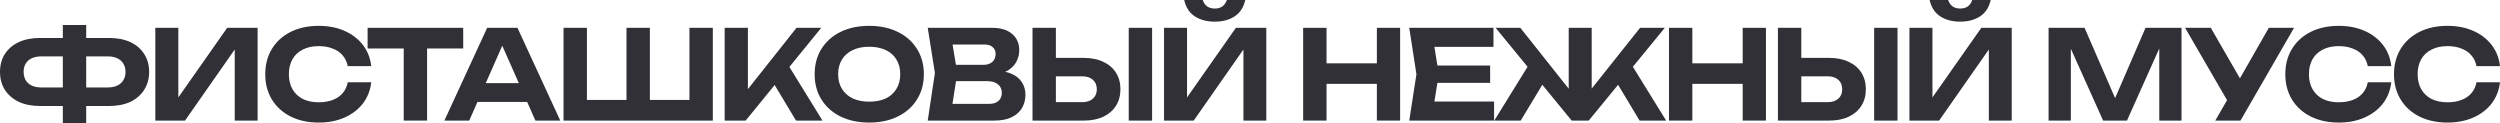
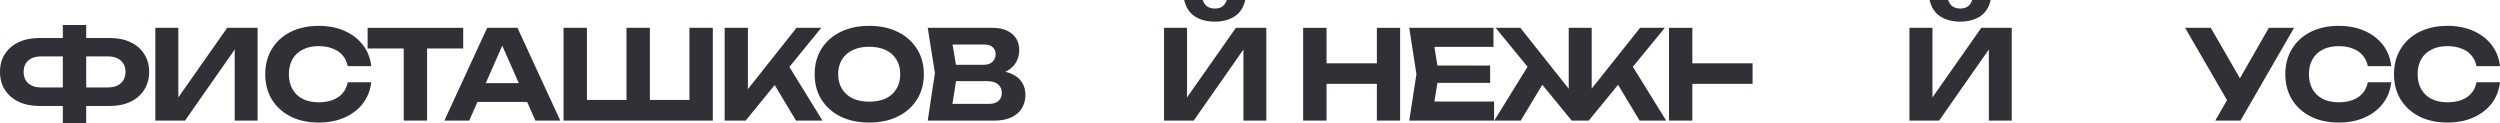
<svg xmlns="http://www.w3.org/2000/svg" viewBox="0 0 404.29 19.96" fill="none">
  <path d="M12.44 17.14V14.14H17.44C18.04 14.14 18.547 14.04 18.96 13.84C19.387 13.64 19.713 13.353 19.94 12.98C20.18 12.593 20.3 12.14 20.3 11.62C20.3 11.1 20.18 10.653 19.94 10.28C19.713 9.907 19.387 9.62 18.96 9.42C18.547 9.22 18.04 9.12 17.44 9.12H12.46V6.14H17.64C18.987 6.14 20.14 6.367 21.1 6.82C22.06 7.273 22.8 7.913 23.32 8.74C23.853 9.553 24.12 10.513 24.12 11.62C24.12 12.727 23.853 13.693 23.32 14.52C22.8 15.347 22.06 15.993 21.1 16.46C20.14 16.913 18.987 17.14 17.64 17.14H12.44ZM6.46 17.14C5.14 17.14 3.993 16.913 3.02 16.46C2.06 15.993 1.313 15.347 0.78 14.52C0.26 13.693 0 12.727 0 11.62C0 10.513 0.26 9.553 0.78 8.74C1.313 7.913 2.06 7.273 3.02 6.82C3.993 6.367 5.14 6.14 6.46 6.14H11.64V9.12H6.66C6.073 9.12 5.567 9.22 5.14 9.42C4.713 9.62 4.387 9.907 4.16 10.28C3.933 10.653 3.82 11.1 3.82 11.62C3.82 12.14 3.933 12.593 4.16 12.98C4.387 13.353 4.713 13.64 5.14 13.84C5.567 14.04 6.073 14.14 6.66 14.14H11.66V17.14H6.46ZM10.16 19.96V4.04H13.94V19.96H10.16Z" fill="#313037" />
  <path d="M25.119 19.5V4.5H28.839V17.54L27.739 17.32L36.739 4.5H41.659V19.5H37.959V6.24L39.039 6.46L29.919 19.5H25.119Z" fill="#313037" />
  <path d="M60.036 13.3C59.889 14.593 59.443 15.733 58.696 16.72C57.949 17.693 56.962 18.453 55.736 19C54.509 19.547 53.109 19.82 51.536 19.82C49.816 19.82 48.302 19.493 46.996 18.84C45.703 18.187 44.696 17.273 43.976 16.1C43.256 14.927 42.896 13.56 42.896 12C42.896 10.44 43.256 9.073 43.976 7.9C44.696 6.727 45.703 5.813 46.996 5.16C48.302 4.507 49.816 4.18 51.536 4.18C53.109 4.18 54.509 4.453 55.736 5C56.962 5.547 57.949 6.307 58.696 7.28C59.443 8.253 59.889 9.393 60.036 10.7H56.236C56.103 10.02 55.829 9.44 55.416 8.96C55.016 8.48 54.482 8.113 53.816 7.86C53.163 7.593 52.403 7.46 51.536 7.46C50.536 7.46 49.676 7.647 48.956 8.02C48.236 8.38 47.682 8.9 47.296 9.58C46.909 10.26 46.716 11.067 46.716 12C46.716 12.933 46.909 13.74 47.296 14.42C47.682 15.1 48.236 15.627 48.956 16C49.676 16.36 50.536 16.54 51.536 16.54C52.403 16.54 53.163 16.413 53.816 16.16C54.482 15.907 55.016 15.54 55.416 15.06C55.829 14.58 56.103 13.993 56.236 13.3H60.036Z" fill="#313037" />
  <path d="M65.288 6.16H69.068V19.5H65.288V6.16ZM59.448 4.5H74.908V7.84H59.448V4.5Z" fill="#313037" />
  <path d="M75.963 16.48V13.44H86.323V16.48H75.963ZM83.683 4.5L90.603 19.5H86.583L80.643 6.08H81.803L75.883 19.5H71.863L78.783 4.5H83.683Z" fill="#313037" />
  <path d="M113.194 16.16L111.494 17.86V4.5H115.274V19.5H91.134V4.5H94.914V17.86L93.214 16.16H102.774L101.314 17.86V4.5H105.094V17.86L103.574 16.16H113.194Z" fill="#313037" />
  <path d="M117.188 19.5V4.5H120.948V16.48L119.928 15.7L128.808 4.5H132.808L120.588 19.5H117.188ZM124.368 12.24L127.088 9.9L133.008 19.5H128.728L124.368 12.24Z" fill="#313037" />
  <path d="M140.563 19.82C138.803 19.82 137.256 19.493 135.923 18.84C134.603 18.187 133.576 17.273 132.843 16.1C132.109 14.927 131.743 13.56 131.743 12C131.743 10.44 132.109 9.073 132.843 7.9C133.576 6.727 134.603 5.813 135.923 5.16C137.256 4.507 138.803 4.18 140.563 4.18C142.323 4.18 143.863 4.507 145.183 5.16C146.516 5.813 147.549 6.727 148.282 7.9C149.029 9.073 149.403 10.44 149.403 12C149.403 13.56 149.029 14.927 148.282 16.1C147.549 17.273 146.516 18.187 145.183 18.84C143.863 19.493 142.323 19.82 140.563 19.82ZM140.563 16.44C141.602 16.44 142.496 16.267 143.243 15.92C143.989 15.56 144.563 15.047 144.962 14.38C145.376 13.713 145.583 12.92 145.583 12C145.583 11.08 145.376 10.287 144.962 9.62C144.563 8.953 143.989 8.447 143.243 8.1C142.496 7.74 141.602 7.56 140.563 7.56C139.536 7.56 138.649 7.74 137.903 8.1C137.156 8.447 136.576 8.953 136.163 9.62C135.749 10.287 135.543 11.08 135.543 12C135.543 12.92 135.749 13.713 136.163 14.38C136.576 15.047 137.156 15.56 137.903 15.92C138.649 16.267 139.536 16.44 140.563 16.44Z" fill="#313037" />
  <path d="M160.389 12.14L160.709 11.4C161.882 11.427 162.842 11.607 163.589 11.94C164.349 12.273 164.909 12.733 165.269 13.32C165.642 13.893 165.829 14.56 165.829 15.32C165.829 16.12 165.642 16.84 165.269 17.48C164.895 18.107 164.335 18.6 163.589 18.96C162.855 19.32 161.935 19.5 160.829 19.5H150.029L151.189 11.8L150.029 4.5H160.449C161.835 4.5 162.909 4.827 163.669 5.48C164.442 6.12 164.829 7.007 164.829 8.14C164.829 8.767 164.682 9.367 164.389 9.94C164.096 10.513 163.629 11 162.989 11.4C162.349 11.787 161.482 12.033 160.389 12.14ZM153.749 18.58L152.309 16.8H159.929C160.582 16.8 161.089 16.647 161.449 16.34C161.822 16.02 162.009 15.573 162.009 15C162.009 14.427 161.802 13.973 161.389 13.64C160.989 13.293 160.389 13.12 159.589 13.12H153.349V10.48H159.109C159.655 10.48 160.109 10.327 160.469 10.02C160.829 9.7 161.009 9.267 161.009 8.72C161.009 8.28 160.855 7.92 160.549 7.64C160.242 7.347 159.796 7.2 159.209 7.2H152.329L153.749 5.42L154.809 11.8L153.749 18.58Z" fill="#313037" />
-   <path d="M166.973 19.5V4.5H170.753V18.2L169.053 16.52H175.013C175.746 16.52 176.32 16.333 176.733 15.96C177.16 15.587 177.373 15.08 177.373 14.44C177.373 13.787 177.16 13.273 176.733 12.9C176.32 12.527 175.746 12.34 175.013 12.34H168.713V9.36H175.233C176.473 9.36 177.533 9.573 178.413 10C179.306 10.413 179.993 11 180.473 11.76C180.953 12.52 181.193 13.413 181.193 14.44C181.193 15.453 180.953 16.34 180.473 17.1C179.993 17.86 179.306 18.453 178.413 18.88C177.533 19.293 176.473 19.5 175.233 19.5H166.973ZM182.533 4.5H186.313V19.5H182.533V4.5Z" fill="#313037" />
  <path d="M188.242 19.5V4.5H191.962V17.54L190.862 17.32L199.862 4.5H204.782V19.5H201.082V6.24L202.162 6.46L193.042 19.5H188.242ZM191.502 0H194.502C194.649 0.453 194.889 0.8 195.222 1.04C195.556 1.267 195.962 1.38 196.442 1.38C196.949 1.38 197.362 1.267 197.682 1.04C198.002 0.8 198.242 0.453 198.402 0H201.382C201.102 1.213 200.522 2.1 199.642 2.66C198.776 3.22 197.709 3.5 196.442 3.5C195.189 3.5 194.122 3.22 193.242 2.66C192.362 2.1 191.782 1.213 191.502 0Z" fill="#313037" />
  <path d="M210.742 4.5H214.522V19.5H210.742V4.5ZM222.662 4.5H226.422V19.5H222.662V4.5ZM212.842 10.24H224.262V13.56H212.842V10.24Z" fill="#313037" />
  <path d="M240.979 10.6V13.4H230.119V10.6H240.979ZM232.679 12L231.679 18.2L230.099 16.42H241.619V19.5H227.899L229.059 12L227.899 4.5H241.519V7.58H230.099L231.679 5.8L232.679 12Z" fill="#313037" />
  <path d="M241.645 19.5L247.585 9.9L250.305 12.24L245.925 19.5H241.645ZM265.145 19.5L260.785 12.24L263.506 9.9L269.445 19.5H265.145ZM257.404 16.04L256.344 15.66L265.225 4.5H269.225L256.924 19.5H254.166L241.865 4.5H245.865L254.725 15.66L253.686 16.04V4.5H257.404V16.04Z" fill="#313037" />
-   <path d="M269.902 4.5H273.68V19.5H269.902V4.5ZM281.821 4.5H285.582V19.5H281.821V4.5ZM272.001 10.24H283.42V13.56H272.001V10.24Z" fill="#313037" />
-   <path d="M287.518 19.5V4.5H291.299V18.2L289.6 16.52H295.559C296.291 16.52 296.866 16.333 297.278 15.96C297.705 15.587 297.918 15.08 297.918 14.44C297.918 13.787 297.705 13.273 297.278 12.9C296.866 12.527 296.291 12.34 295.559 12.34H289.257V9.36H295.779C297.018 9.36 298.078 9.573 298.957 10C299.852 10.413 300.539 11 301.019 11.76C301.498 12.52 301.738 13.413 301.738 14.44C301.738 15.453 301.498 16.34 301.019 17.1C300.539 17.86 299.852 18.453 298.957 18.88C298.078 19.293 297.018 19.5 295.779 19.5H287.518ZM303.078 4.5H306.858V19.5H303.078V4.5Z" fill="#313037" />
+   <path d="M269.902 4.5H273.68V19.5H269.902V4.5ZM281.821 4.5V19.5H281.821V4.5ZM272.001 10.24H283.42V13.56H272.001V10.24Z" fill="#313037" />
  <path d="M308.787 19.5V4.5H312.508V17.54L311.408 17.32L320.409 4.5H325.329V19.5H321.628V6.24L322.707 6.46L313.587 19.5H308.787ZM312.048 0H315.049C315.194 0.453 315.434 0.8 315.769 1.04C316.101 1.267 316.508 1.38 316.988 1.38C317.495 1.38 317.907 1.267 318.227 1.04C318.547 0.8 318.787 0.453 318.947 0H321.928C321.648 1.213 321.068 2.1 320.189 2.66C319.322 3.22 318.255 3.5 316.988 3.5C315.734 3.5 314.667 3.22 313.787 2.66C312.907 2.1 312.328 1.213 312.048 0Z" fill="#313037" />
-   <path d="M352.787 4.5V19.5H349.189V5.82L350.068 5.88L343.966 19.5H340.108L334.007 5.92L334.889 5.84V19.5H331.288V4.5H337.107L342.807 17.62H341.288L346.967 4.5H352.787Z" fill="#313037" />
  <path d="M358.244 19.5L360.885 14.92H360.945L366.904 4.5H370.985L362.324 19.5H358.244ZM360.845 17.4L353.364 4.5H357.524L363.486 14.84L360.845 17.4Z" fill="#313037" />
  <path d="M386.712 13.3C386.564 14.593 386.119 15.733 385.372 16.72C384.625 17.693 383.638 18.453 382.411 19C381.185 19.547 379.785 19.82 378.211 19.82C376.492 19.82 374.978 19.493 373.671 18.84C372.379 18.187 371.372 17.273 370.653 16.1C369.933 14.927 369.573 13.56 369.573 12C369.573 10.44 369.933 9.073 370.653 7.9C371.372 6.727 372.379 5.813 373.671 5.16C374.978 4.507 376.492 4.18 378.211 4.18C379.785 4.18 381.185 4.453 382.411 5C383.638 5.547 384.625 6.307 385.372 7.28C386.119 8.253 386.564 9.393 386.712 10.7H382.911C382.779 10.02 382.506 9.44 382.092 8.96C381.692 8.48 381.16 8.113 380.492 7.86C379.838 7.593 379.078 7.46 378.211 7.46C377.212 7.46 376.352 7.647 375.632 8.02C374.913 8.38 374.358 8.9 373.971 9.58C373.586 10.26 373.391 11.067 373.391 12C373.391 12.933 373.586 13.74 373.971 14.42C374.358 15.1 374.913 15.627 375.632 16C376.352 16.36 377.212 16.54 378.211 16.54C379.078 16.54 379.838 16.413 380.492 16.16C381.16 15.907 381.692 15.54 382.092 15.06C382.506 14.58 382.779 13.993 382.911 13.3H386.712Z" fill="#313037" />
  <path d="M404.29 13.3C404.143 14.593 403.695 15.733 402.951 16.72C402.204 17.693 401.217 18.453 399.99 19C398.763 19.547 397.364 19.82 395.789 19.82C394.07 19.82 392.556 19.493 391.249 18.84C389.957 18.187 388.951 17.273 388.231 16.1C387.509 14.927 387.149 13.56 387.149 12C387.149 10.44 387.509 9.073 388.231 7.9C388.951 6.727 389.957 5.813 391.249 5.16C392.556 4.507 394.07 4.18 395.789 4.18C397.364 4.18 398.763 4.453 399.99 5C401.217 5.547 402.204 6.307 402.951 7.28C403.695 8.253 404.143 9.393 404.29 10.7H400.49C400.357 10.02 400.082 9.44 399.67 8.96C399.27 8.48 398.735 8.113 398.071 7.86C397.416 7.593 396.657 7.46 395.789 7.46C394.79 7.46 393.93 7.647 393.211 8.02C392.489 8.38 391.936 8.9 391.549 9.58C391.164 10.26 390.969 11.067 390.969 12C390.969 12.933 391.164 13.74 391.549 14.42C391.936 15.1 392.489 15.627 393.211 16C393.93 16.36 394.79 16.54 395.789 16.54C396.657 16.54 397.416 16.413 398.071 16.16C398.735 15.907 399.27 15.54 399.67 15.06C400.082 14.58 400.357 13.993 400.49 13.3H404.29Z" fill="#313037" />
</svg>